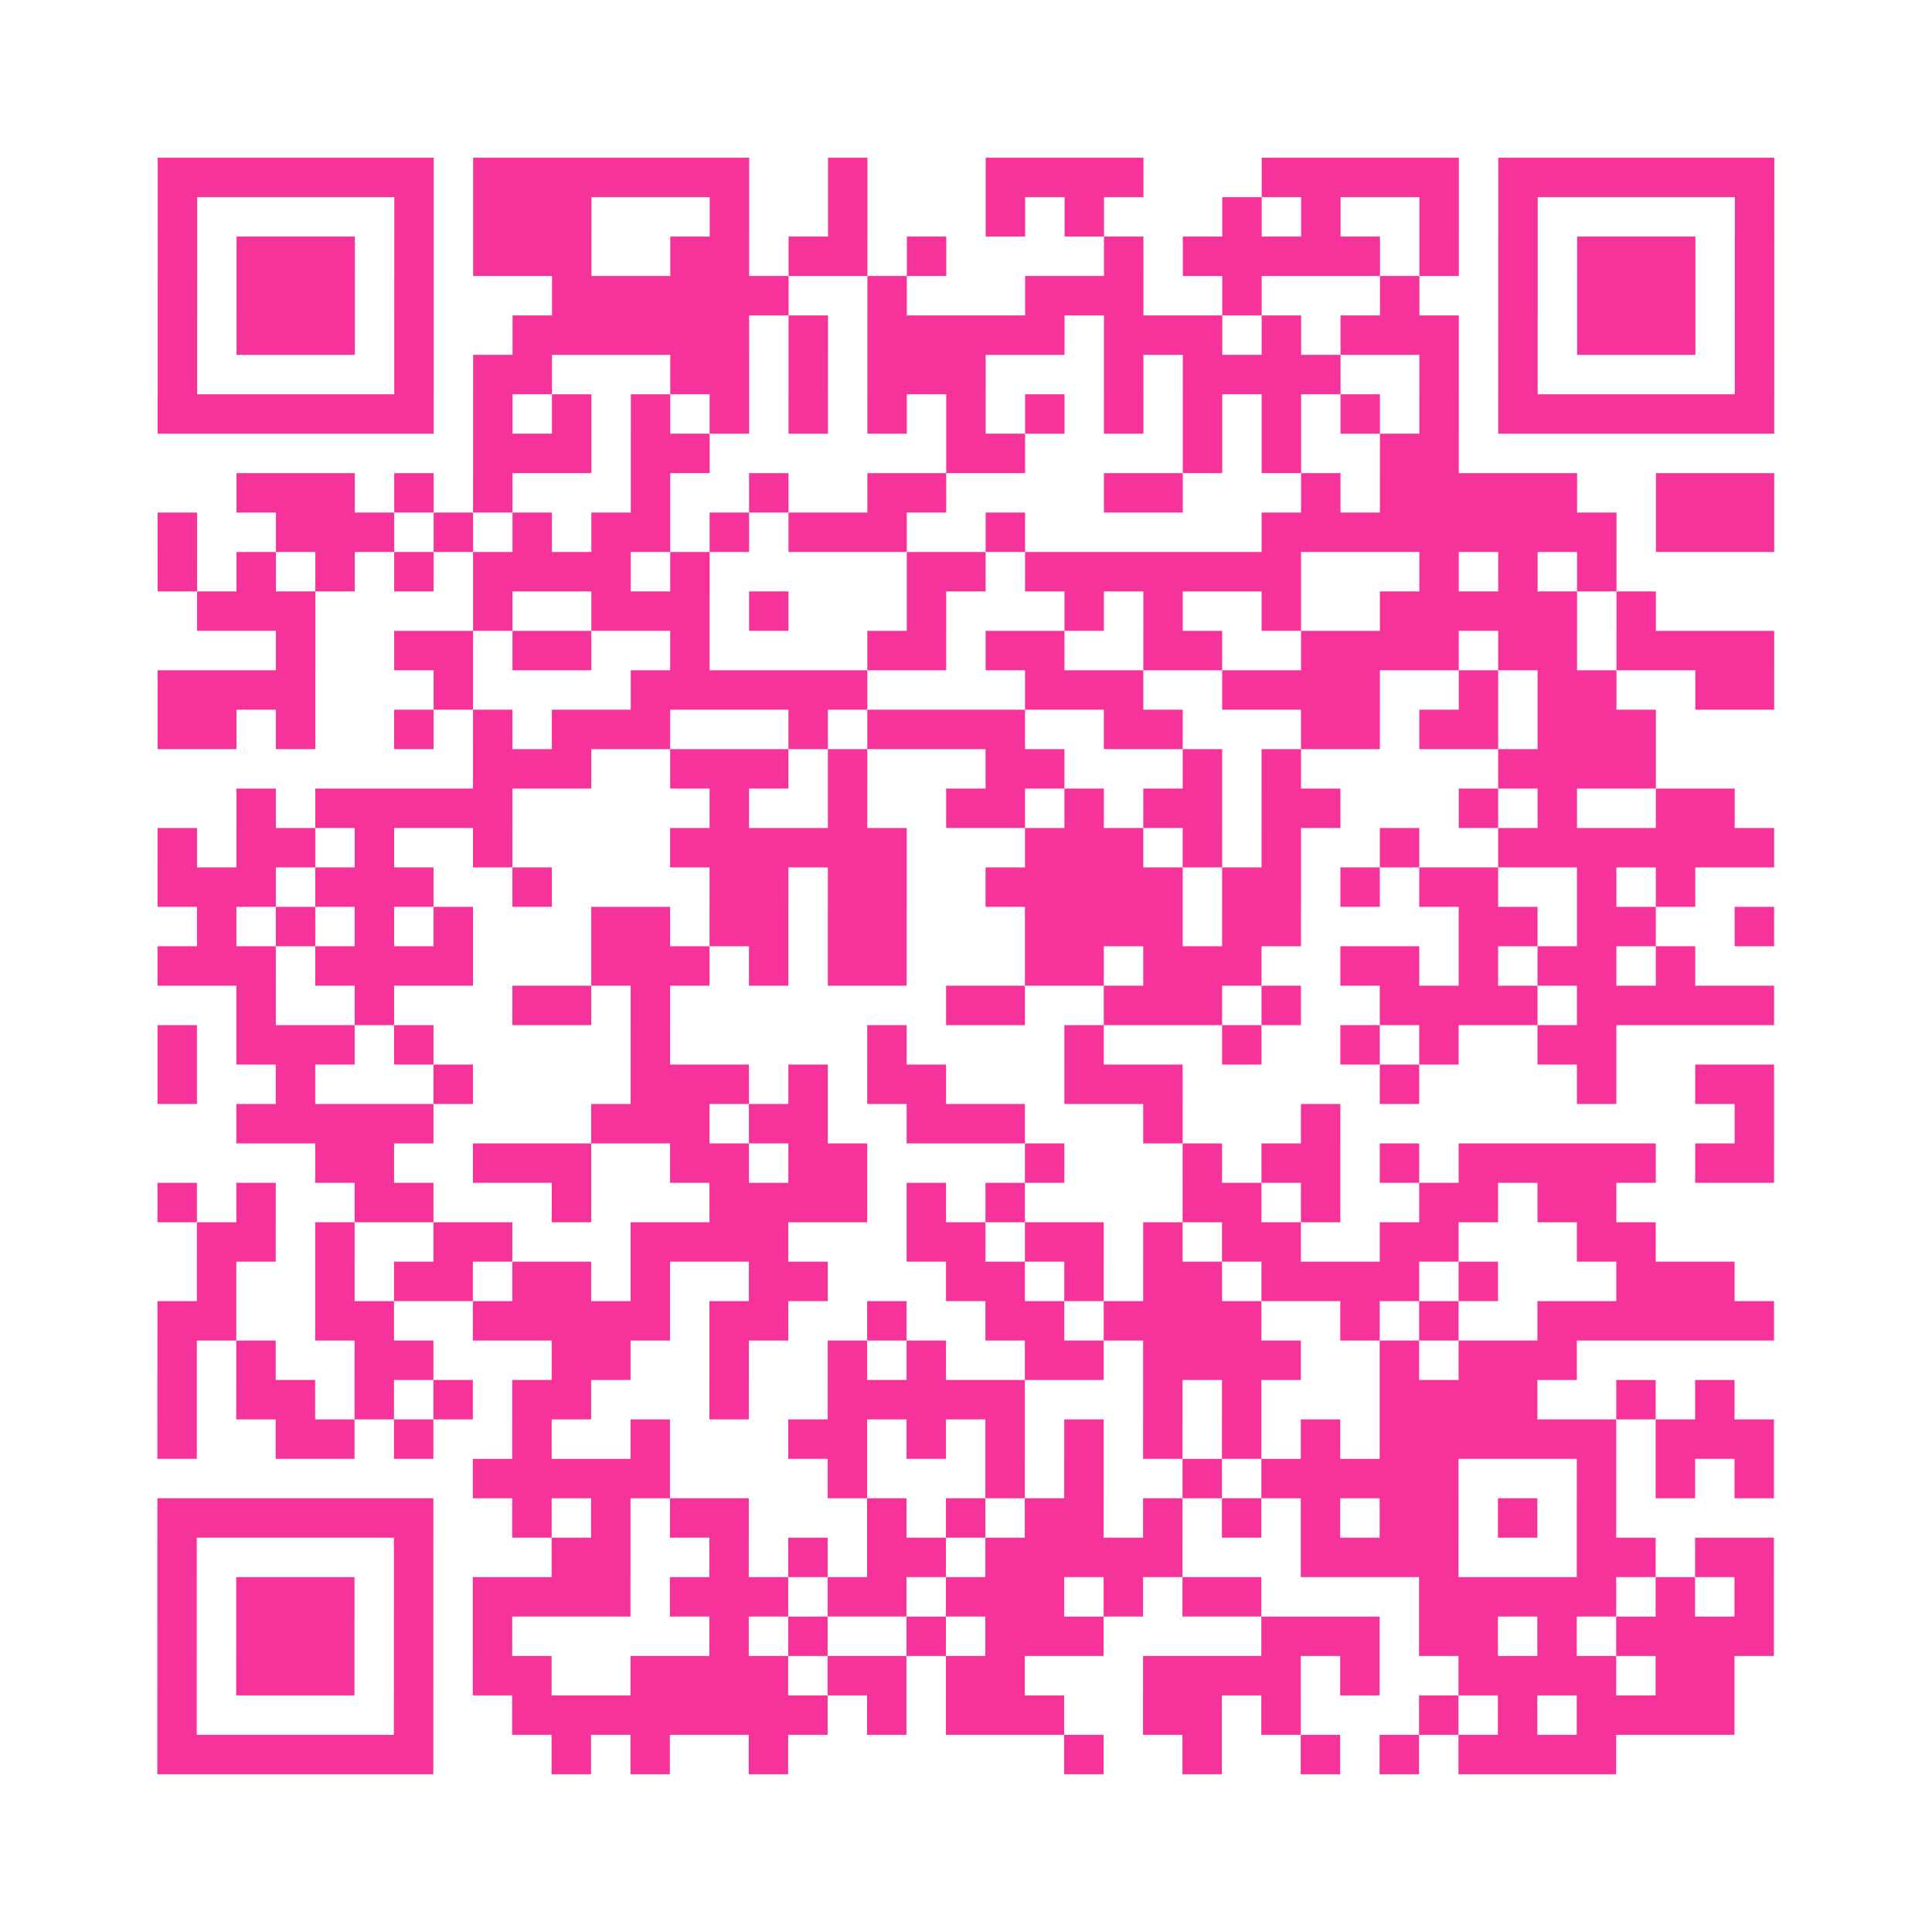
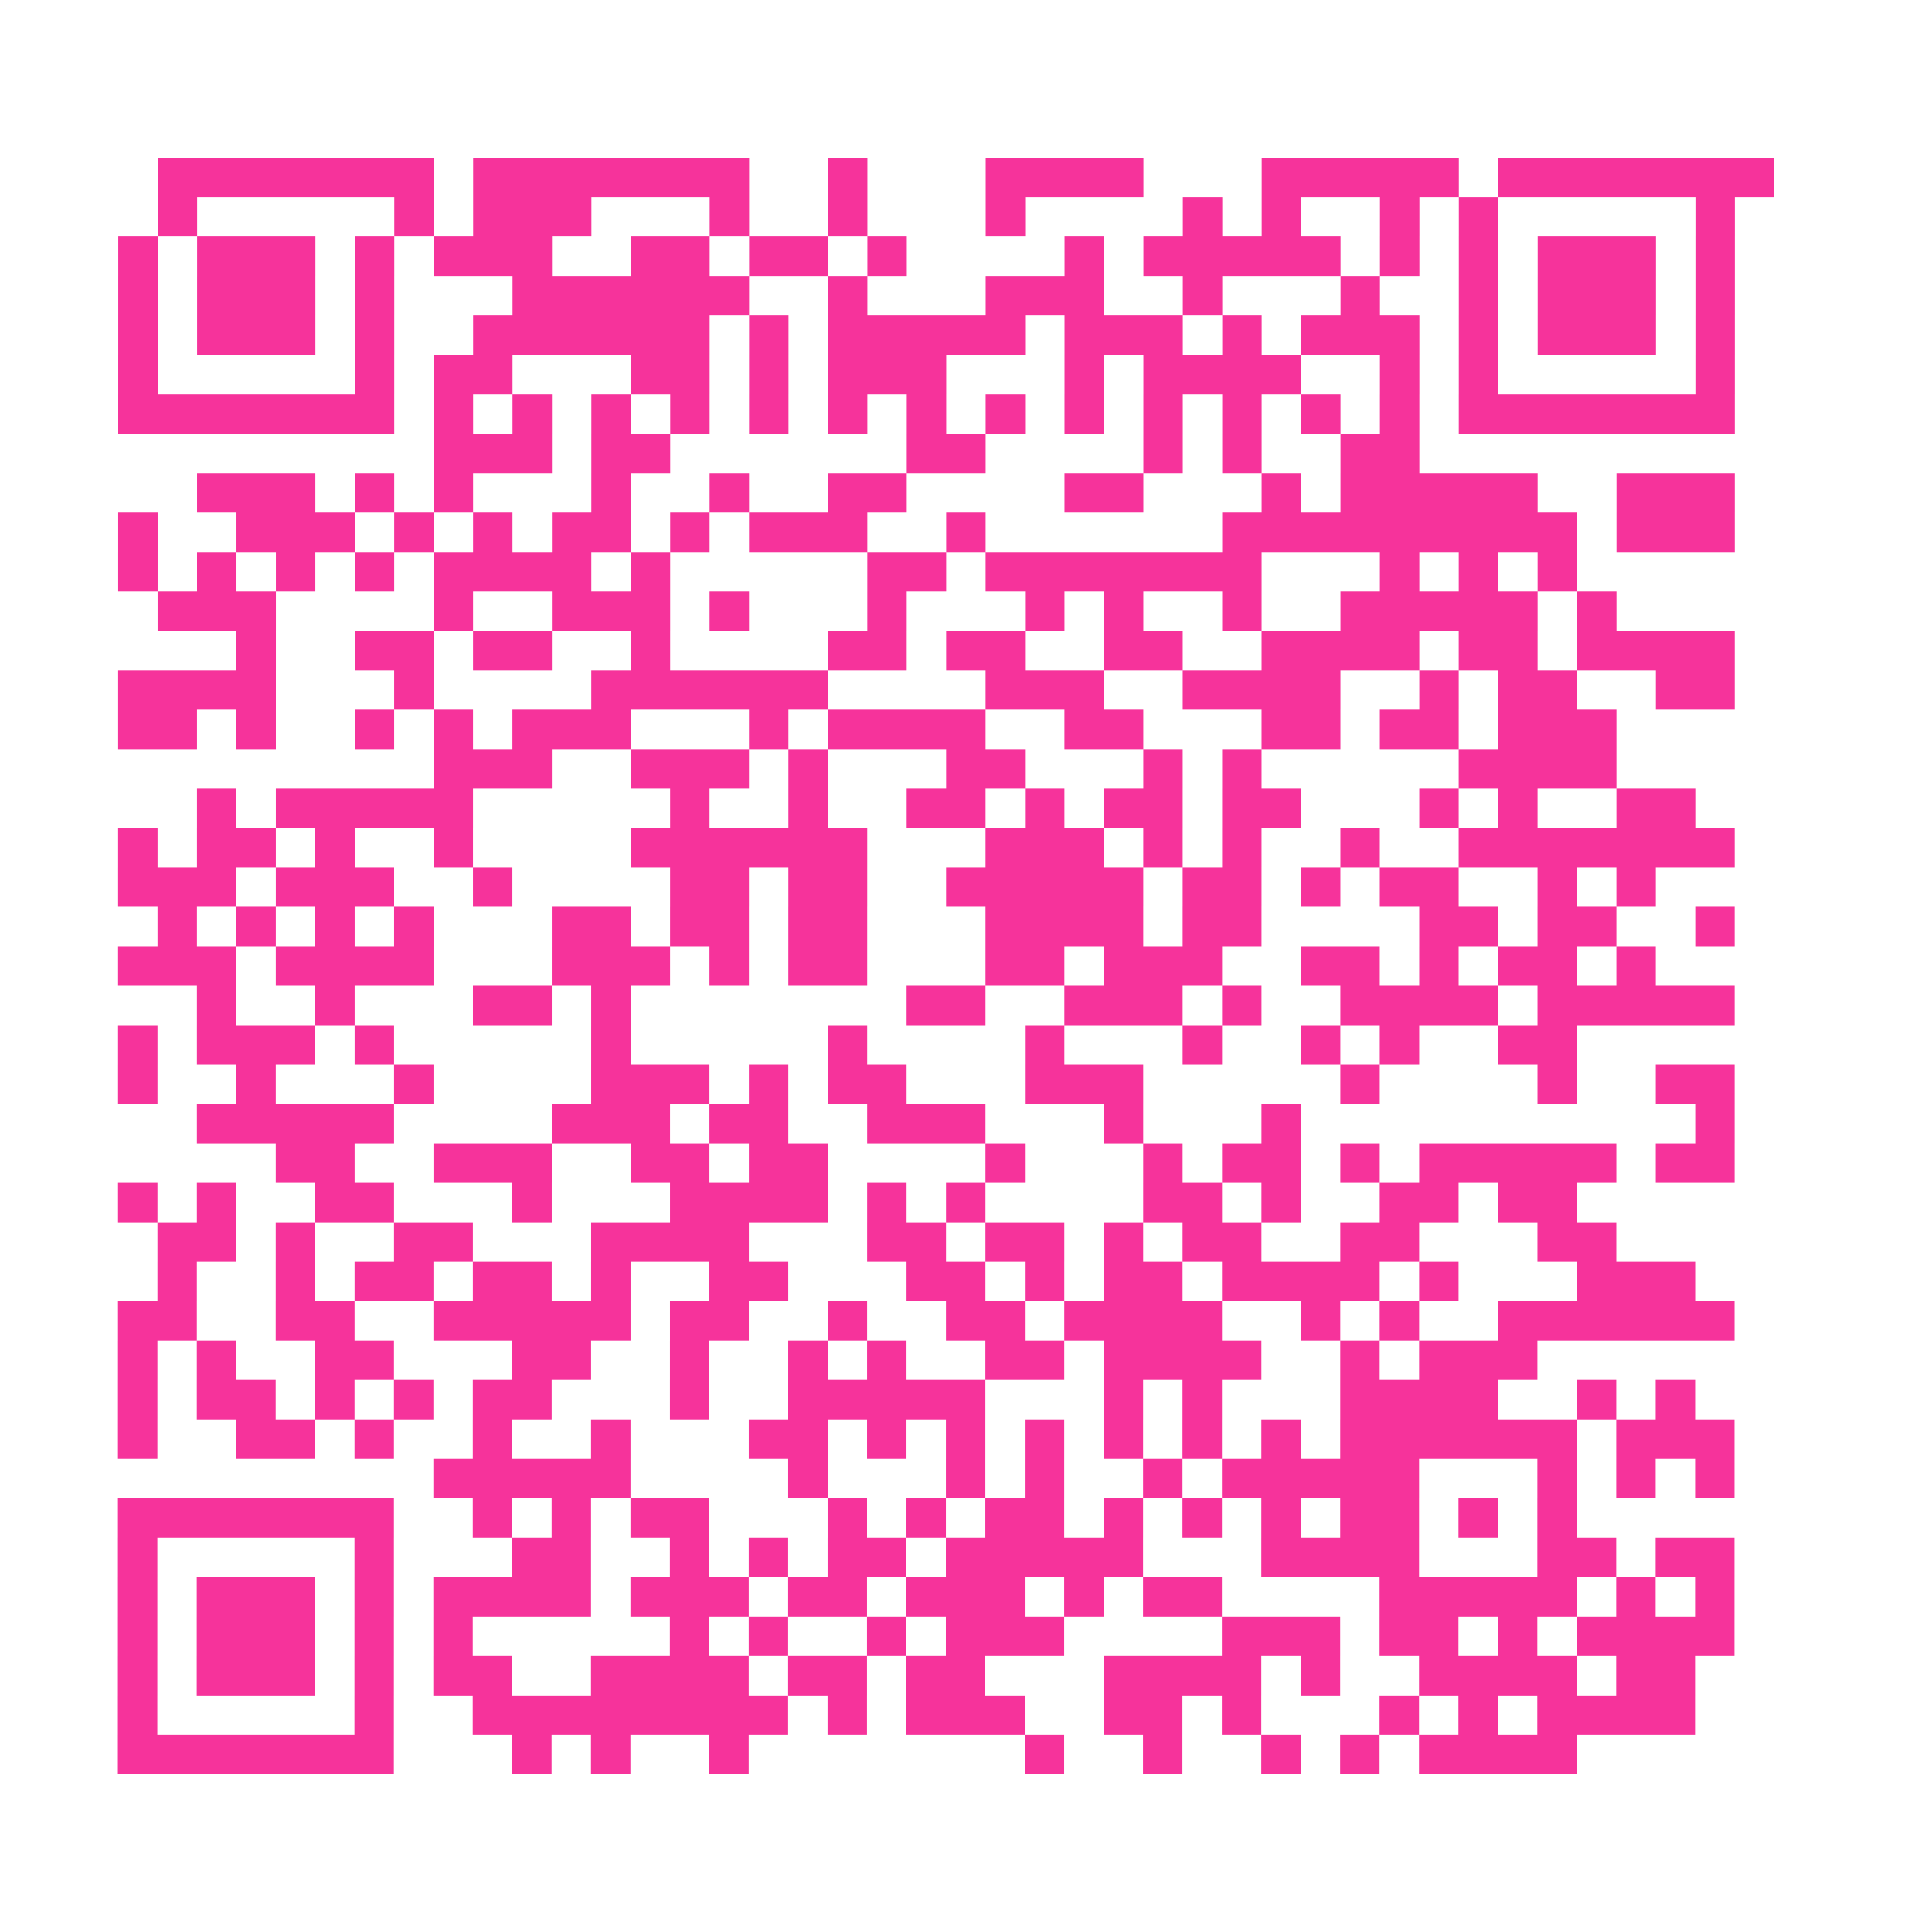
<svg xmlns="http://www.w3.org/2000/svg" viewBox="0 0 49 49" class="pyqrcode">
-   <path fill="transparent" d="M0 0h49v49h-49z" />
-   <path stroke="#f6339b" class="pyqrline" d="M4 4.5h7m1 0h7m2 0h1m3 0h4m3 0h5m1 0h7m-41 1h1m5 0h1m1 0h3m3 0h1m2 0h1m3 0h1m1 0h1m3 0h1m1 0h1m2 0h1m1 0h1m5 0h1m-41 1h1m1 0h3m1 0h1m1 0h3m2 0h2m1 0h2m1 0h1m4 0h1m1 0h5m1 0h1m1 0h1m1 0h3m1 0h1m-41 1h1m1 0h3m1 0h1m3 0h6m2 0h1m3 0h3m2 0h1m3 0h1m2 0h1m1 0h3m1 0h1m-41 1h1m1 0h3m1 0h1m2 0h6m1 0h1m1 0h5m1 0h3m1 0h1m1 0h3m1 0h1m1 0h3m1 0h1m-41 1h1m5 0h1m1 0h2m3 0h2m1 0h1m1 0h3m3 0h1m1 0h4m2 0h1m1 0h1m5 0h1m-41 1h7m1 0h1m1 0h1m1 0h1m1 0h1m1 0h1m1 0h1m1 0h1m1 0h1m1 0h1m1 0h1m1 0h1m1 0h1m1 0h1m1 0h7m-33 1h3m1 0h2m6 0h2m4 0h1m1 0h1m2 0h2m-31 1h3m1 0h1m1 0h1m3 0h1m2 0h1m2 0h2m4 0h2m3 0h1m1 0h5m2 0h3m-41 1h1m2 0h3m1 0h1m1 0h1m1 0h2m1 0h1m1 0h3m2 0h1m6 0h9m1 0h3m-41 1h1m1 0h1m1 0h1m1 0h1m1 0h4m1 0h1m5 0h2m1 0h7m3 0h1m1 0h1m1 0h1m-36 1h3m4 0h1m2 0h3m1 0h1m3 0h1m3 0h1m1 0h1m2 0h1m2 0h5m1 0h1m-35 1h1m2 0h2m1 0h2m2 0h1m4 0h2m1 0h2m2 0h2m2 0h4m1 0h2m1 0h4m-41 1h4m3 0h1m4 0h6m4 0h3m2 0h4m2 0h1m1 0h2m2 0h2m-41 1h2m1 0h1m2 0h1m1 0h1m1 0h3m3 0h1m1 0h4m2 0h2m3 0h2m1 0h2m1 0h3m-30 1h3m2 0h3m1 0h1m3 0h2m3 0h1m1 0h1m5 0h4m-36 1h1m1 0h5m5 0h1m2 0h1m2 0h2m1 0h1m1 0h2m1 0h2m3 0h1m1 0h1m2 0h2m-40 1h1m1 0h2m1 0h1m2 0h1m4 0h6m3 0h3m1 0h1m1 0h1m2 0h1m2 0h7m-41 1h3m1 0h3m2 0h1m4 0h2m1 0h2m2 0h5m1 0h2m1 0h1m1 0h2m2 0h1m1 0h1m-38 1h1m1 0h1m1 0h1m1 0h1m3 0h2m1 0h2m1 0h2m3 0h4m1 0h2m4 0h2m1 0h2m2 0h1m-41 1h3m1 0h4m3 0h3m1 0h1m1 0h2m3 0h2m1 0h3m2 0h2m1 0h1m1 0h2m1 0h1m-37 1h1m2 0h1m3 0h2m1 0h1m7 0h2m2 0h3m1 0h1m2 0h4m1 0h5m-41 1h1m1 0h3m1 0h1m5 0h1m5 0h1m4 0h1m3 0h1m2 0h1m1 0h1m2 0h2m-37 1h1m2 0h1m3 0h1m4 0h3m1 0h1m1 0h2m3 0h3m5 0h1m4 0h1m2 0h2m-39 1h5m4 0h3m1 0h2m2 0h3m3 0h1m3 0h1m10 0h1m-37 1h2m2 0h3m2 0h2m1 0h2m4 0h1m3 0h1m1 0h2m1 0h1m1 0h5m1 0h2m-41 1h1m1 0h1m2 0h2m3 0h1m3 0h4m1 0h1m1 0h1m4 0h2m1 0h1m2 0h2m1 0h2m-36 1h2m1 0h1m2 0h2m3 0h4m3 0h2m1 0h2m1 0h1m1 0h2m2 0h2m3 0h2m-37 1h1m2 0h1m1 0h2m1 0h2m1 0h1m2 0h2m3 0h2m1 0h1m1 0h2m1 0h4m1 0h1m3 0h3m-40 1h2m2 0h2m2 0h5m1 0h2m2 0h1m2 0h2m1 0h4m2 0h1m1 0h1m2 0h6m-41 1h1m1 0h1m2 0h2m3 0h2m2 0h1m2 0h1m1 0h1m2 0h2m1 0h4m2 0h1m1 0h3m-36 1h1m1 0h2m1 0h1m1 0h1m1 0h2m3 0h1m2 0h5m3 0h1m1 0h1m3 0h4m2 0h1m1 0h1m-40 1h1m2 0h2m1 0h1m2 0h1m2 0h1m3 0h2m1 0h1m1 0h1m1 0h1m1 0h1m1 0h1m1 0h1m1 0h6m1 0h3m-33 1h5m4 0h1m3 0h1m1 0h1m2 0h1m1 0h5m3 0h1m1 0h1m1 0h1m-41 1h7m2 0h1m1 0h1m1 0h2m3 0h1m1 0h1m1 0h2m1 0h1m1 0h1m1 0h1m1 0h2m1 0h1m1 0h1m-37 1h1m5 0h1m3 0h2m2 0h1m1 0h1m1 0h2m1 0h5m3 0h4m3 0h2m1 0h2m-41 1h1m1 0h3m1 0h1m1 0h4m1 0h3m1 0h2m1 0h3m1 0h1m1 0h2m4 0h5m1 0h1m1 0h1m-41 1h1m1 0h3m1 0h1m1 0h1m5 0h1m1 0h1m2 0h1m1 0h3m4 0h3m1 0h2m1 0h1m1 0h4m-41 1h1m1 0h3m1 0h1m1 0h2m2 0h4m1 0h2m1 0h2m3 0h4m1 0h1m2 0h4m1 0h2m-40 1h1m5 0h1m2 0h8m1 0h1m1 0h3m2 0h2m1 0h1m3 0h1m1 0h1m1 0h4m-40 1h7m3 0h1m1 0h1m2 0h1m7 0h1m2 0h1m2 0h1m1 0h1m1 0h4" />
+   <path stroke="#f6339b" class="pyqrline" d="M4 4.5h7m1 0h7m2 0h1m3 0h4m3 0h5m1 0h7m-41 1h1m5 0h1m1 0h3m3 0h1m2 0h1m3 0h1m1 0m3 0h1m1 0h1m2 0h1m1 0h1m5 0h1m-41 1h1m1 0h3m1 0h1m1 0h3m2 0h2m1 0h2m1 0h1m4 0h1m1 0h5m1 0h1m1 0h1m1 0h3m1 0h1m-41 1h1m1 0h3m1 0h1m3 0h6m2 0h1m3 0h3m2 0h1m3 0h1m2 0h1m1 0h3m1 0h1m-41 1h1m1 0h3m1 0h1m2 0h6m1 0h1m1 0h5m1 0h3m1 0h1m1 0h3m1 0h1m1 0h3m1 0h1m-41 1h1m5 0h1m1 0h2m3 0h2m1 0h1m1 0h3m3 0h1m1 0h4m2 0h1m1 0h1m5 0h1m-41 1h7m1 0h1m1 0h1m1 0h1m1 0h1m1 0h1m1 0h1m1 0h1m1 0h1m1 0h1m1 0h1m1 0h1m1 0h1m1 0h1m1 0h7m-33 1h3m1 0h2m6 0h2m4 0h1m1 0h1m2 0h2m-31 1h3m1 0h1m1 0h1m3 0h1m2 0h1m2 0h2m4 0h2m3 0h1m1 0h5m2 0h3m-41 1h1m2 0h3m1 0h1m1 0h1m1 0h2m1 0h1m1 0h3m2 0h1m6 0h9m1 0h3m-41 1h1m1 0h1m1 0h1m1 0h1m1 0h4m1 0h1m5 0h2m1 0h7m3 0h1m1 0h1m1 0h1m-36 1h3m4 0h1m2 0h3m1 0h1m3 0h1m3 0h1m1 0h1m2 0h1m2 0h5m1 0h1m-35 1h1m2 0h2m1 0h2m2 0h1m4 0h2m1 0h2m2 0h2m2 0h4m1 0h2m1 0h4m-41 1h4m3 0h1m4 0h6m4 0h3m2 0h4m2 0h1m1 0h2m2 0h2m-41 1h2m1 0h1m2 0h1m1 0h1m1 0h3m3 0h1m1 0h4m2 0h2m3 0h2m1 0h2m1 0h3m-30 1h3m2 0h3m1 0h1m3 0h2m3 0h1m1 0h1m5 0h4m-36 1h1m1 0h5m5 0h1m2 0h1m2 0h2m1 0h1m1 0h2m1 0h2m3 0h1m1 0h1m2 0h2m-40 1h1m1 0h2m1 0h1m2 0h1m4 0h6m3 0h3m1 0h1m1 0h1m2 0h1m2 0h7m-41 1h3m1 0h3m2 0h1m4 0h2m1 0h2m2 0h5m1 0h2m1 0h1m1 0h2m2 0h1m1 0h1m-38 1h1m1 0h1m1 0h1m1 0h1m3 0h2m1 0h2m1 0h2m3 0h4m1 0h2m4 0h2m1 0h2m2 0h1m-41 1h3m1 0h4m3 0h3m1 0h1m1 0h2m3 0h2m1 0h3m2 0h2m1 0h1m1 0h2m1 0h1m-37 1h1m2 0h1m3 0h2m1 0h1m7 0h2m2 0h3m1 0h1m2 0h4m1 0h5m-41 1h1m1 0h3m1 0h1m5 0h1m5 0h1m4 0h1m3 0h1m2 0h1m1 0h1m2 0h2m-37 1h1m2 0h1m3 0h1m4 0h3m1 0h1m1 0h2m3 0h3m5 0h1m4 0h1m2 0h2m-39 1h5m4 0h3m1 0h2m2 0h3m3 0h1m3 0h1m10 0h1m-37 1h2m2 0h3m2 0h2m1 0h2m4 0h1m3 0h1m1 0h2m1 0h1m1 0h5m1 0h2m-41 1h1m1 0h1m2 0h2m3 0h1m3 0h4m1 0h1m1 0h1m4 0h2m1 0h1m2 0h2m1 0h2m-36 1h2m1 0h1m2 0h2m3 0h4m3 0h2m1 0h2m1 0h1m1 0h2m2 0h2m3 0h2m-37 1h1m2 0h1m1 0h2m1 0h2m1 0h1m2 0h2m3 0h2m1 0h1m1 0h2m1 0h4m1 0h1m3 0h3m-40 1h2m2 0h2m2 0h5m1 0h2m2 0h1m2 0h2m1 0h4m2 0h1m1 0h1m2 0h6m-41 1h1m1 0h1m2 0h2m3 0h2m2 0h1m2 0h1m1 0h1m2 0h2m1 0h4m2 0h1m1 0h3m-36 1h1m1 0h2m1 0h1m1 0h1m1 0h2m3 0h1m2 0h5m3 0h1m1 0h1m3 0h4m2 0h1m1 0h1m-40 1h1m2 0h2m1 0h1m2 0h1m2 0h1m3 0h2m1 0h1m1 0h1m1 0h1m1 0h1m1 0h1m1 0h1m1 0h6m1 0h3m-33 1h5m4 0h1m3 0h1m1 0h1m2 0h1m1 0h5m3 0h1m1 0h1m1 0h1m-41 1h7m2 0h1m1 0h1m1 0h2m3 0h1m1 0h1m1 0h2m1 0h1m1 0h1m1 0h1m1 0h2m1 0h1m1 0h1m-37 1h1m5 0h1m3 0h2m2 0h1m1 0h1m1 0h2m1 0h5m3 0h4m3 0h2m1 0h2m-41 1h1m1 0h3m1 0h1m1 0h4m1 0h3m1 0h2m1 0h3m1 0h1m1 0h2m4 0h5m1 0h1m1 0h1m-41 1h1m1 0h3m1 0h1m1 0h1m5 0h1m1 0h1m2 0h1m1 0h3m4 0h3m1 0h2m1 0h1m1 0h4m-41 1h1m1 0h3m1 0h1m1 0h2m2 0h4m1 0h2m1 0h2m3 0h4m1 0h1m2 0h4m1 0h2m-40 1h1m5 0h1m2 0h8m1 0h1m1 0h3m2 0h2m1 0h1m3 0h1m1 0h1m1 0h4m-40 1h7m3 0h1m1 0h1m2 0h1m7 0h1m2 0h1m2 0h1m1 0h1m1 0h4" />
</svg>